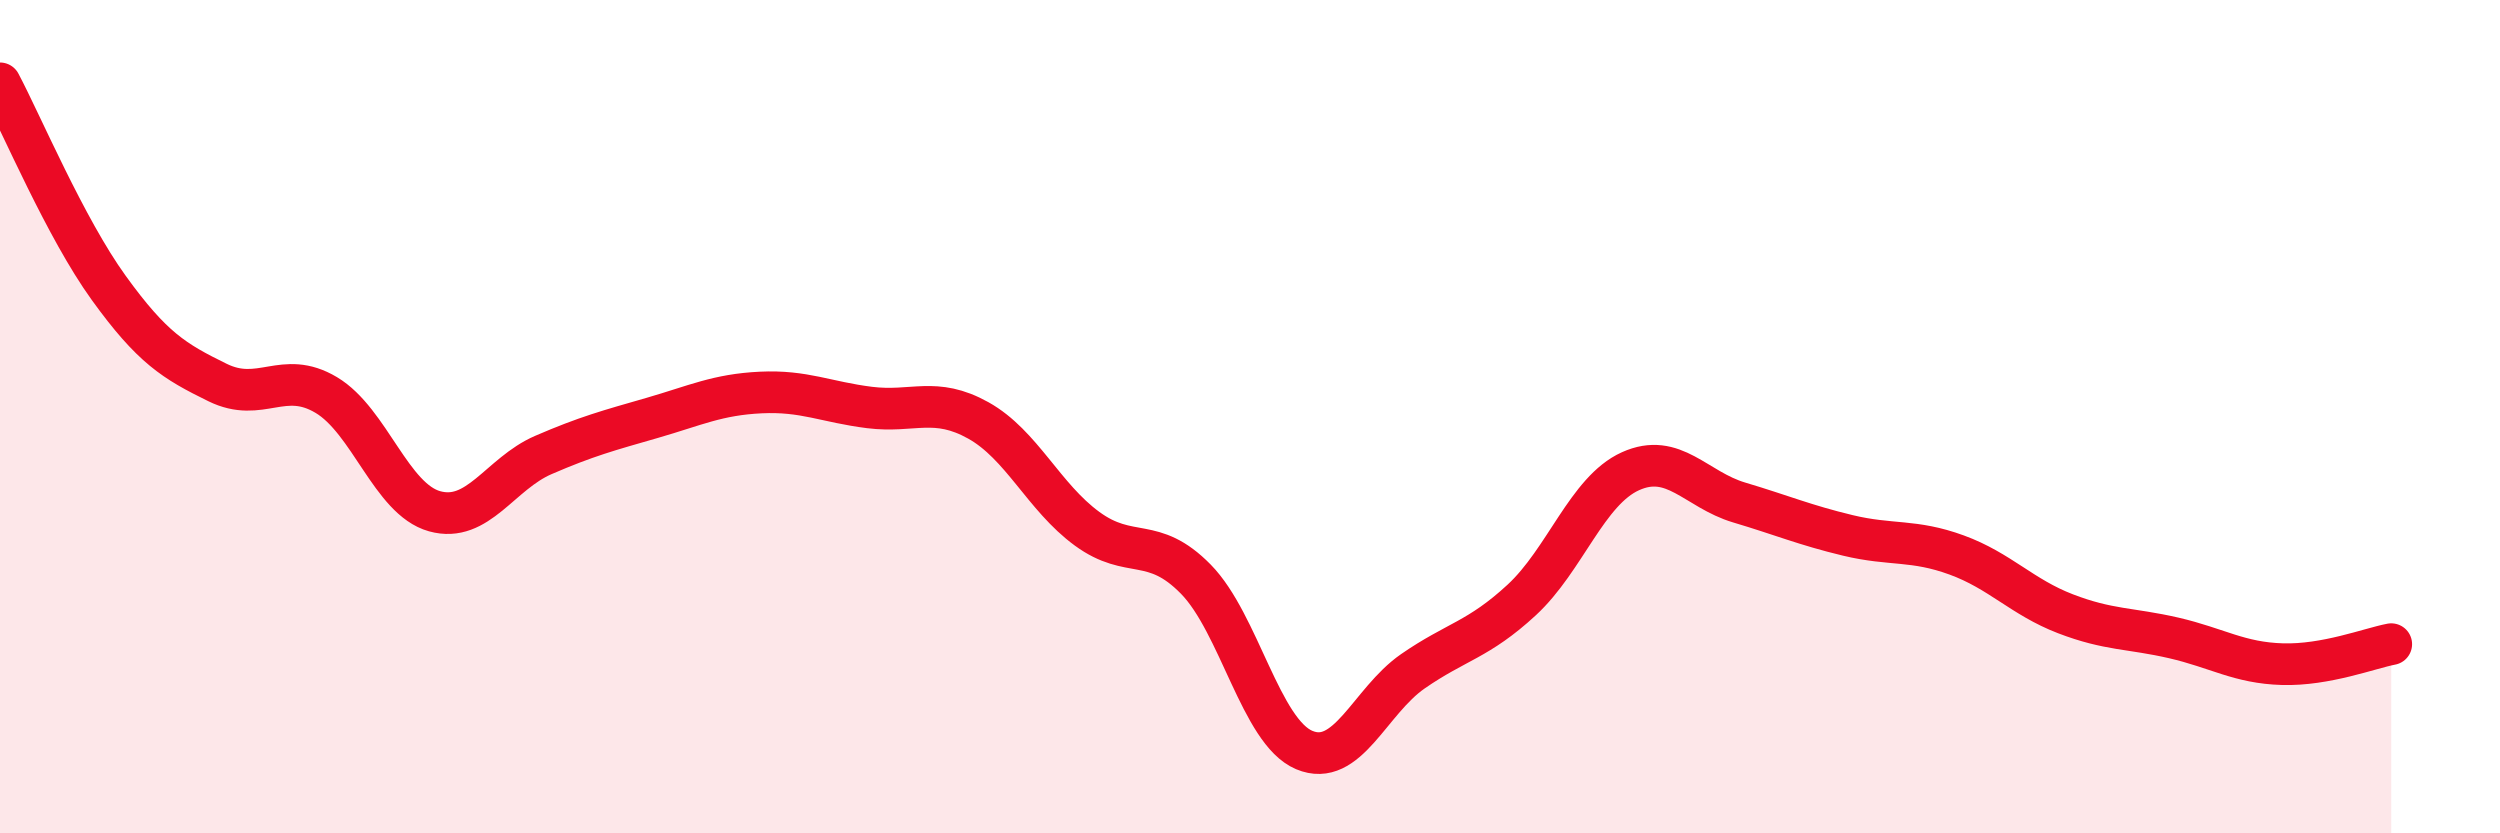
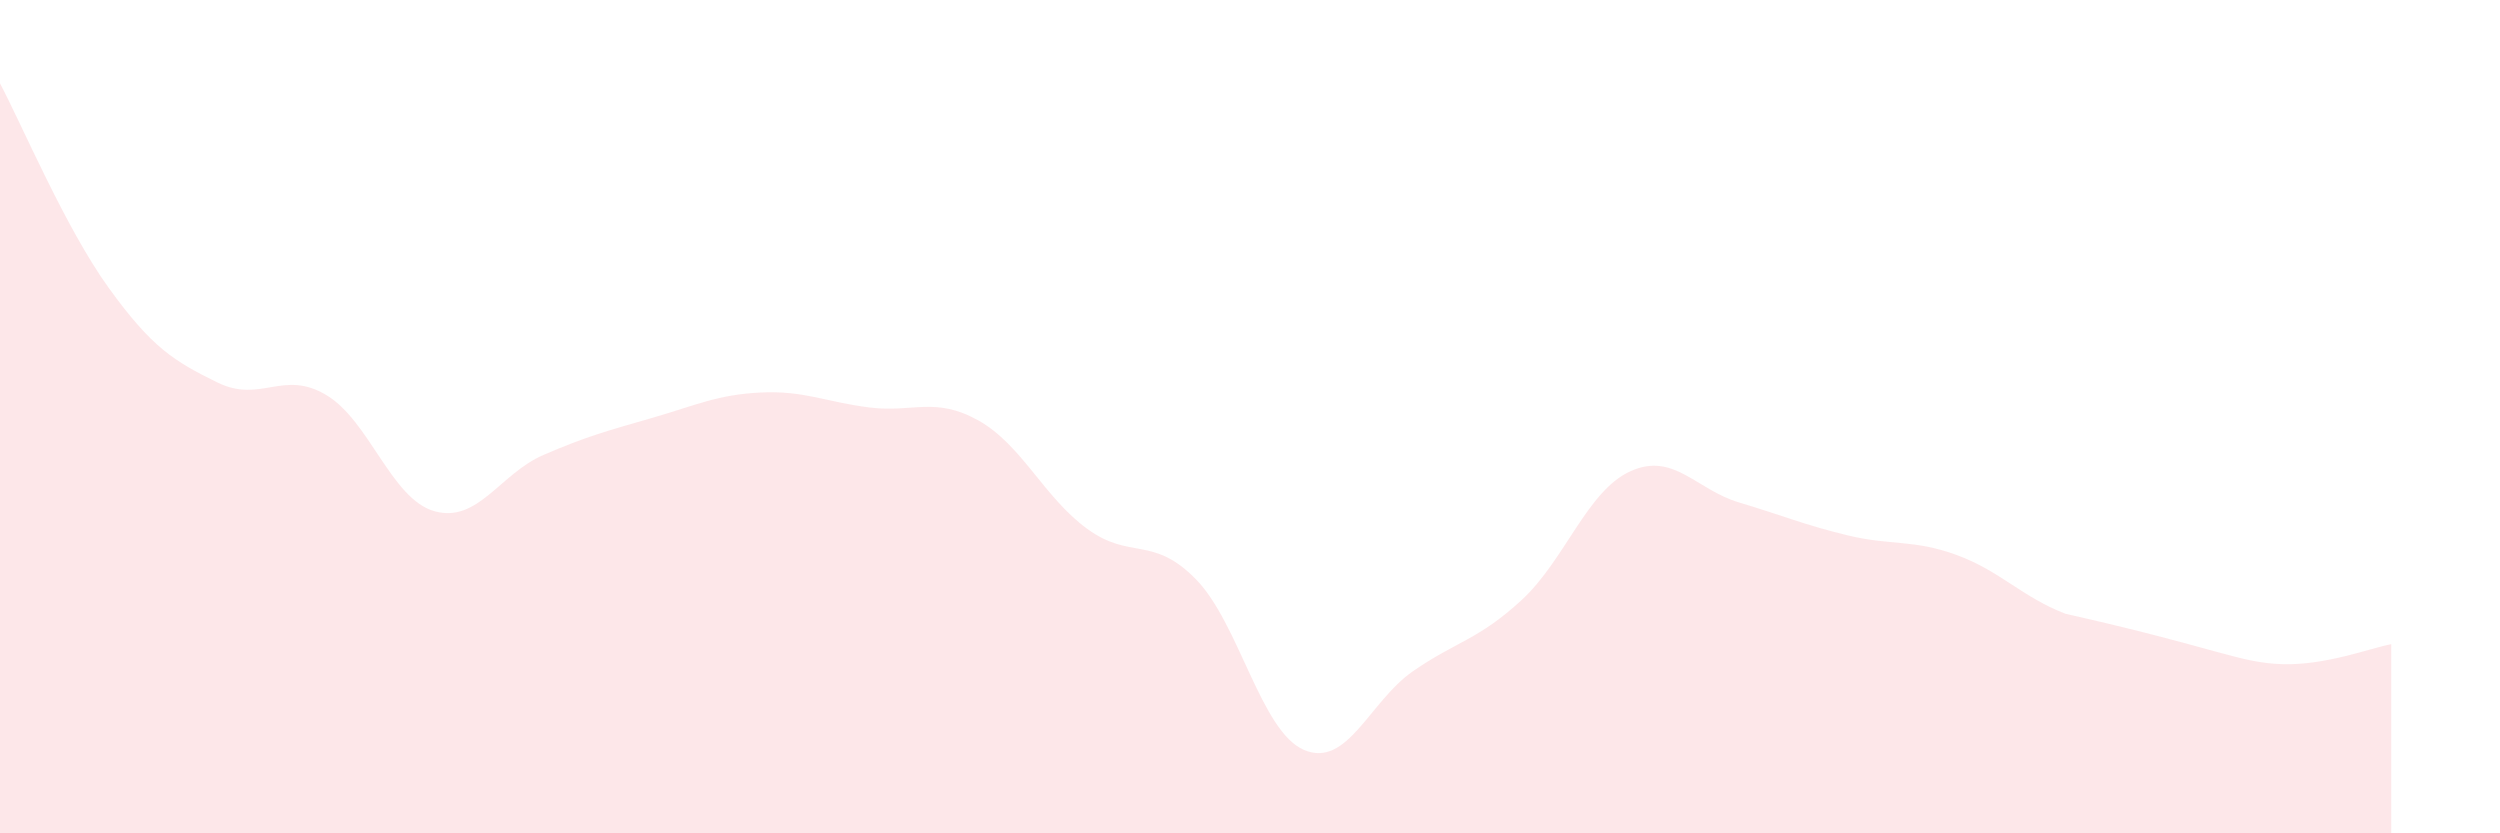
<svg xmlns="http://www.w3.org/2000/svg" width="60" height="20" viewBox="0 0 60 20">
-   <path d="M 0,2 C 0.52,2.98 1.57,5.47 2.61,6.91 C 3.65,8.35 4.18,8.67 5.22,9.18 C 6.26,9.69 6.79,8.86 7.83,9.48 C 8.87,10.1 9.39,11.98 10.43,12.27 C 11.47,12.56 12,11.37 13.04,10.92 C 14.08,10.47 14.61,10.33 15.65,10.03 C 16.69,9.73 17.22,9.47 18.26,9.42 C 19.3,9.37 19.83,9.65 20.87,9.78 C 21.91,9.91 22.44,9.51 23.48,10.09 C 24.52,10.67 25.05,11.93 26.09,12.69 C 27.13,13.45 27.66,12.84 28.7,13.9 C 29.74,14.96 30.26,17.56 31.3,18 C 32.34,18.44 32.87,16.83 33.91,16.11 C 34.95,15.39 35.48,15.36 36.52,14.4 C 37.56,13.44 38.09,11.78 39.13,11.31 C 40.17,10.84 40.7,11.75 41.74,12.06 C 42.78,12.37 43.31,12.6 44.35,12.85 C 45.39,13.1 45.92,12.94 46.96,13.32 C 48,13.7 48.53,14.33 49.57,14.73 C 50.61,15.13 51.13,15.07 52.17,15.31 C 53.21,15.55 53.74,15.91 54.78,15.94 C 55.82,15.97 56.87,15.56 57.39,15.46L57.39 20L0 20Z" fill="#EB0A25" opacity="0.1" stroke-linecap="round" stroke-linejoin="round" />
-   <path d="M 0,2 C 0.52,2.98 1.57,5.47 2.61,6.91 C 3.65,8.35 4.18,8.67 5.22,9.18 C 6.26,9.69 6.79,8.86 7.83,9.48 C 8.87,10.1 9.39,11.98 10.43,12.27 C 11.47,12.56 12,11.37 13.04,10.92 C 14.08,10.47 14.61,10.33 15.65,10.03 C 16.69,9.73 17.22,9.47 18.26,9.42 C 19.3,9.37 19.83,9.65 20.87,9.78 C 21.91,9.91 22.44,9.51 23.48,10.09 C 24.52,10.67 25.05,11.93 26.09,12.69 C 27.13,13.45 27.66,12.84 28.7,13.9 C 29.74,14.96 30.26,17.56 31.3,18 C 32.34,18.44 32.87,16.83 33.91,16.11 C 34.95,15.39 35.48,15.36 36.52,14.4 C 37.56,13.44 38.09,11.78 39.13,11.31 C 40.17,10.84 40.7,11.75 41.74,12.06 C 42.78,12.37 43.31,12.6 44.35,12.85 C 45.39,13.1 45.92,12.94 46.96,13.32 C 48,13.7 48.53,14.33 49.57,14.73 C 50.61,15.13 51.13,15.07 52.17,15.31 C 53.21,15.55 53.74,15.91 54.78,15.94 C 55.82,15.97 56.87,15.56 57.39,15.46" stroke="#EB0A25" stroke-width="1" fill="none" stroke-linecap="round" stroke-linejoin="round" />
+   <path d="M 0,2 C 0.52,2.98 1.57,5.47 2.61,6.91 C 3.65,8.35 4.18,8.67 5.22,9.18 C 6.26,9.69 6.79,8.86 7.83,9.48 C 8.87,10.1 9.39,11.98 10.43,12.27 C 11.47,12.56 12,11.37 13.04,10.92 C 14.08,10.47 14.61,10.33 15.65,10.03 C 16.69,9.73 17.22,9.47 18.26,9.42 C 19.3,9.37 19.83,9.65 20.87,9.78 C 21.91,9.91 22.44,9.51 23.48,10.09 C 24.52,10.67 25.05,11.93 26.09,12.69 C 27.13,13.45 27.66,12.84 28.7,13.9 C 29.74,14.96 30.26,17.56 31.3,18 C 32.34,18.44 32.87,16.83 33.91,16.11 C 34.95,15.39 35.48,15.36 36.52,14.4 C 37.56,13.44 38.09,11.78 39.13,11.31 C 40.17,10.84 40.7,11.75 41.74,12.06 C 42.78,12.37 43.31,12.6 44.35,12.85 C 45.39,13.1 45.92,12.94 46.96,13.32 C 48,13.7 48.53,14.33 49.57,14.73 C 53.21,15.55 53.74,15.91 54.78,15.94 C 55.82,15.97 56.87,15.56 57.39,15.46L57.39 20L0 20Z" fill="#EB0A25" opacity="0.1" stroke-linecap="round" stroke-linejoin="round" />
</svg>